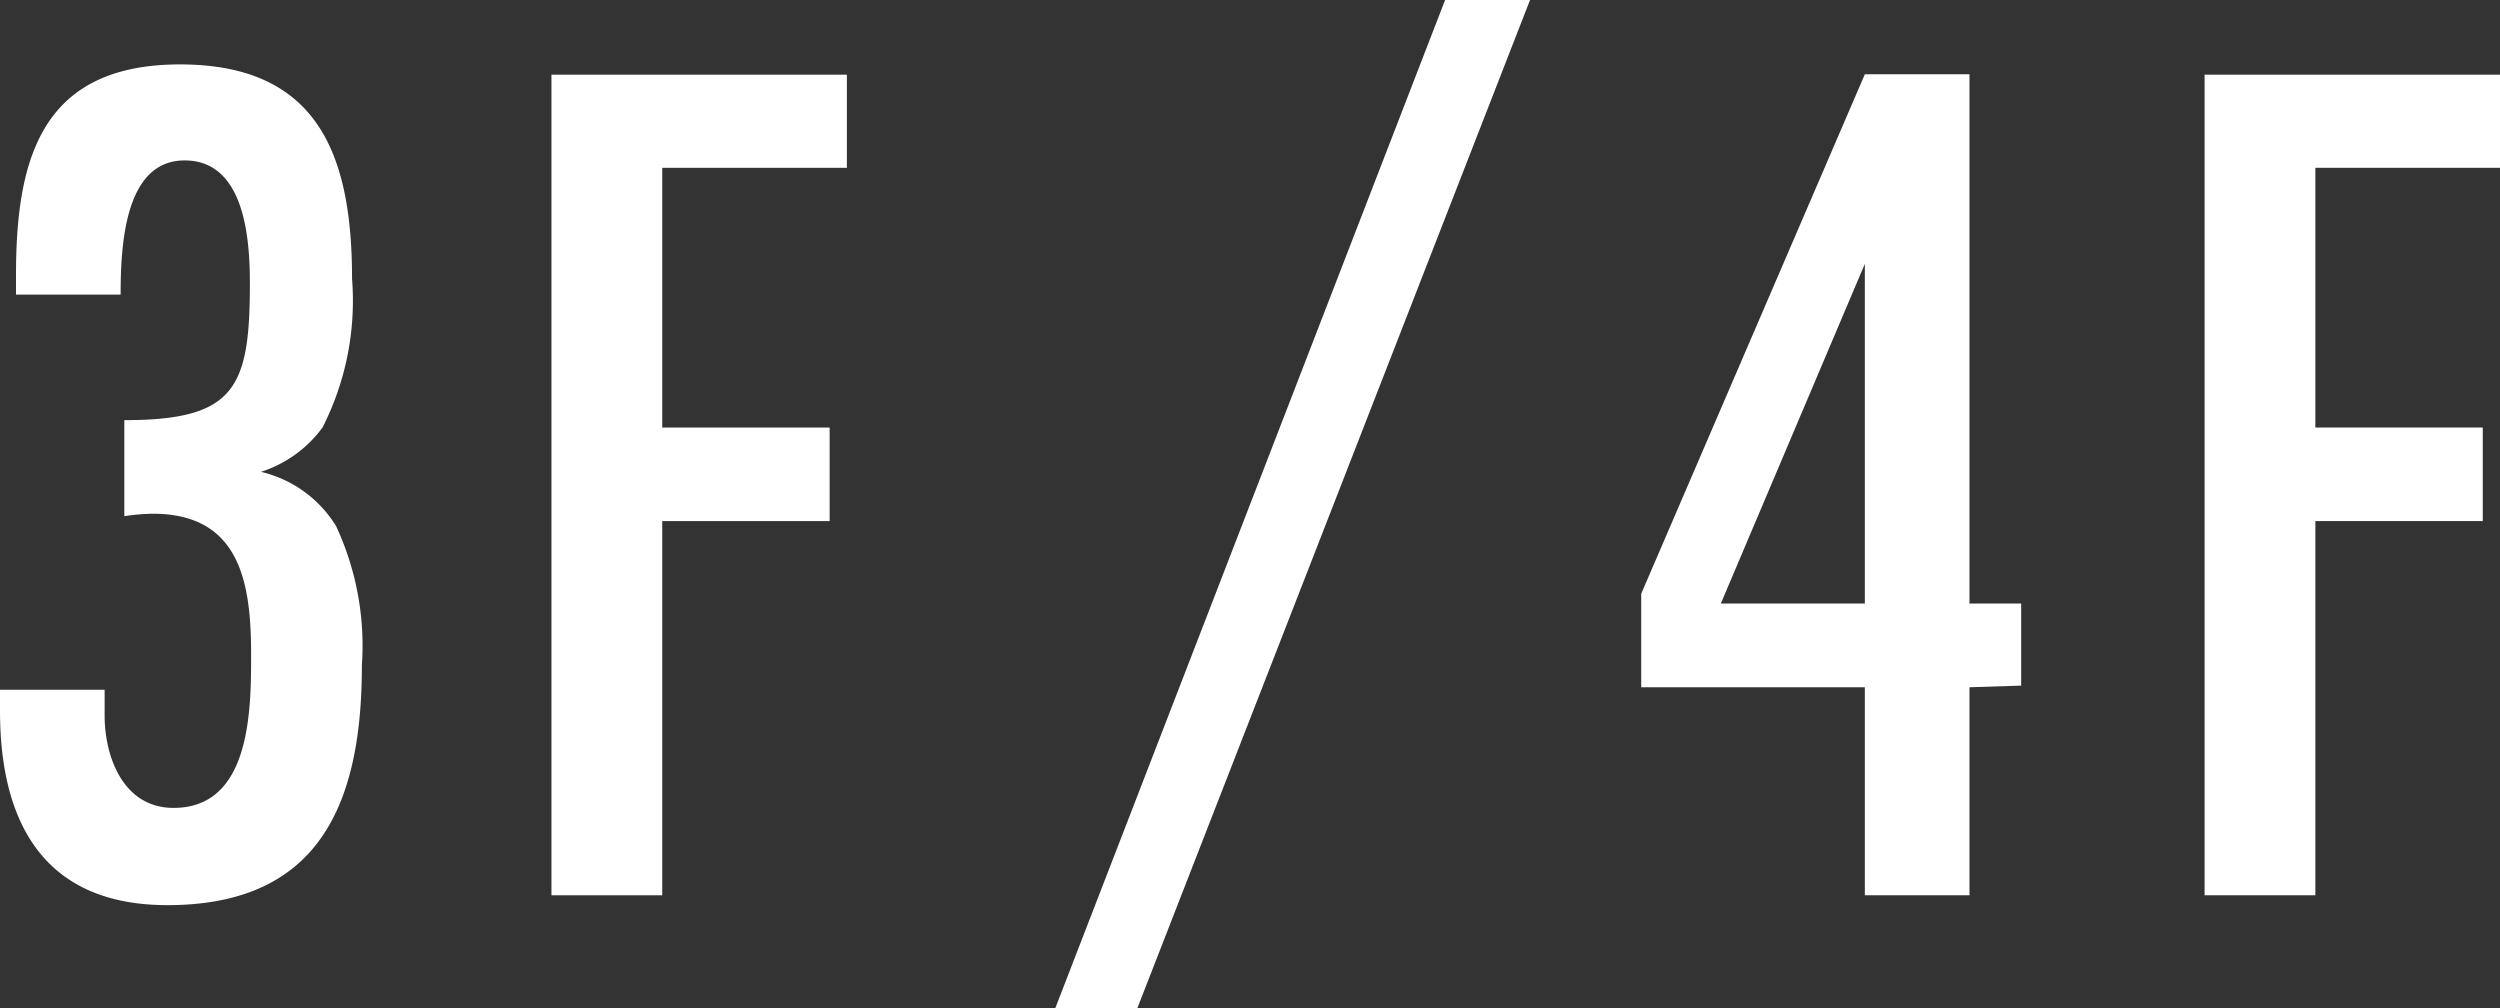
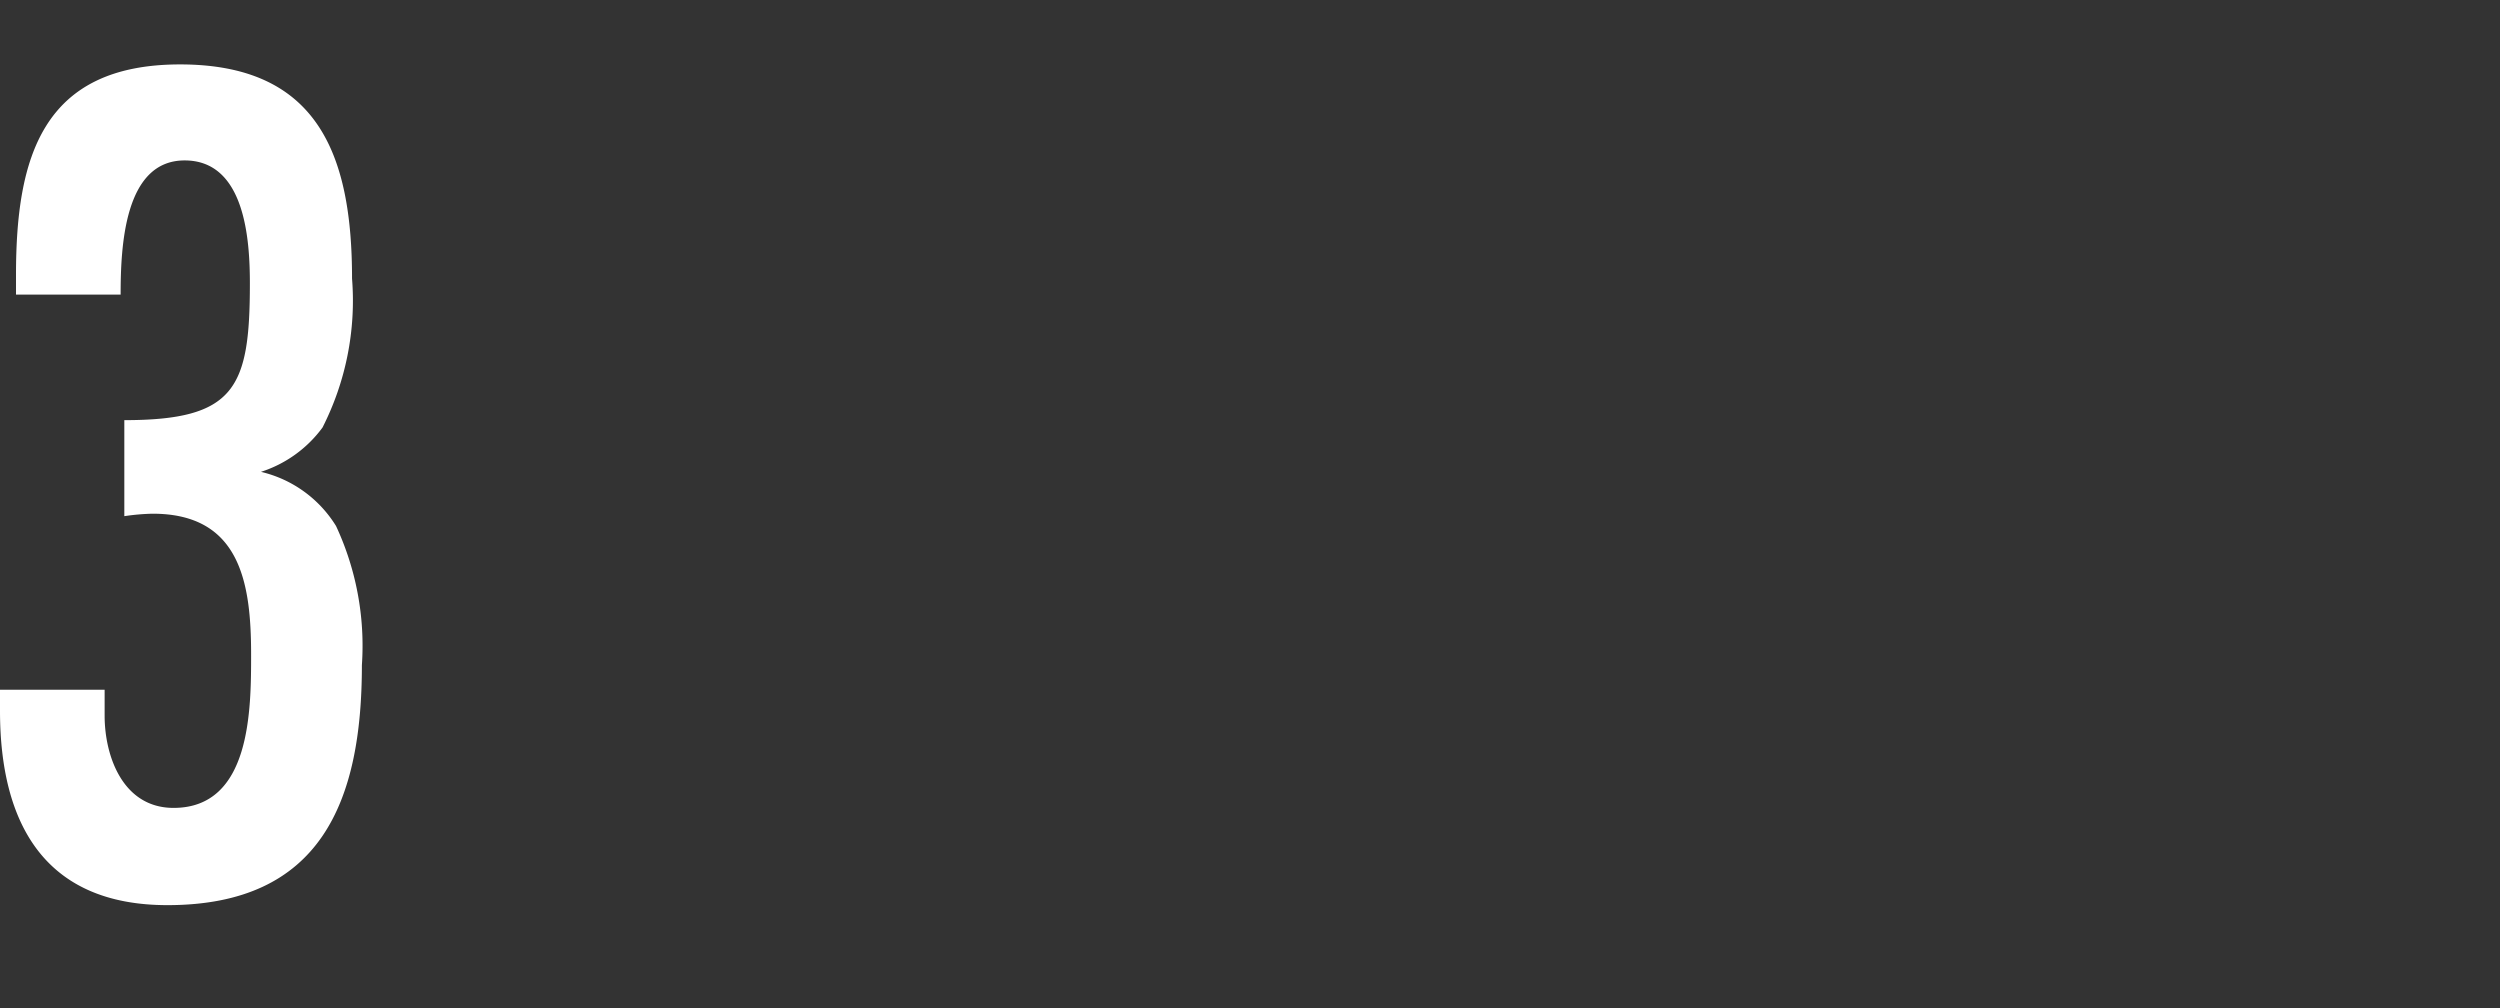
<svg xmlns="http://www.w3.org/2000/svg" width="60.93" height="24.57" viewBox="0 0 60.93 24.57">
  <rect x="0" y="0" width="60.93" height="24.57" fill="#333333" stroke="none" />
  <defs>
    <style>.cls-1{fill:#fff;}</style>
  </defs>
  <g id="レイヤー_2" data-name="レイヤー 2">
    <g id="design">
      <path class="cls-1" d="M.39,6.7c0-2.85.63-5.13,4-5.13S8.58,3.79,8.58,6.79a6.82,6.82,0,0,1-.72,3.63,3,3,0,0,1-1.5,1.08,2.94,2.94,0,0,1,1.83,1.32,6.91,6.91,0,0,1,.63,3.39c0,3.33-1,5.85-4.74,5.85-3,0-4.08-2-4.08-4.74a2.91,2.91,0,0,1,0-.51H2.55c0,.21,0,.42,0,.63,0,1,.45,2.25,1.68,2.25,1.89,0,1.89-2.4,1.89-3.75,0-1.74-.27-3.42-2.4-3.42a5.36,5.36,0,0,0-.69.06V10.24c2.7,0,3.06-.78,3.06-3.33,0-1.08-.12-3-1.59-3S2.94,6,2.94,7.18H.39Z" />
-       <path class="cls-1" d="M16.14,4.09v6.33h4.08V12.7H16.14v9.12h-2.7v-20h7.2V4.09Z" />
-       <path class="cls-1" d="M27.72,24.57h-2L35.22,0h2.07Z" />
-       <path class="cls-1" d="M48,16.75v5.07H45.45V16.75H40V14.47L45.45,1.81H48v12.9h1.26v2ZM45.45,6.43l-3.51,8.28h3.51Z" />
-       <path class="cls-1" d="M56.43,4.09v6.33h4.08V12.7H56.43v9.12h-2.7v-20h7.2V4.09Z" />
    </g>
  </g>
</svg>